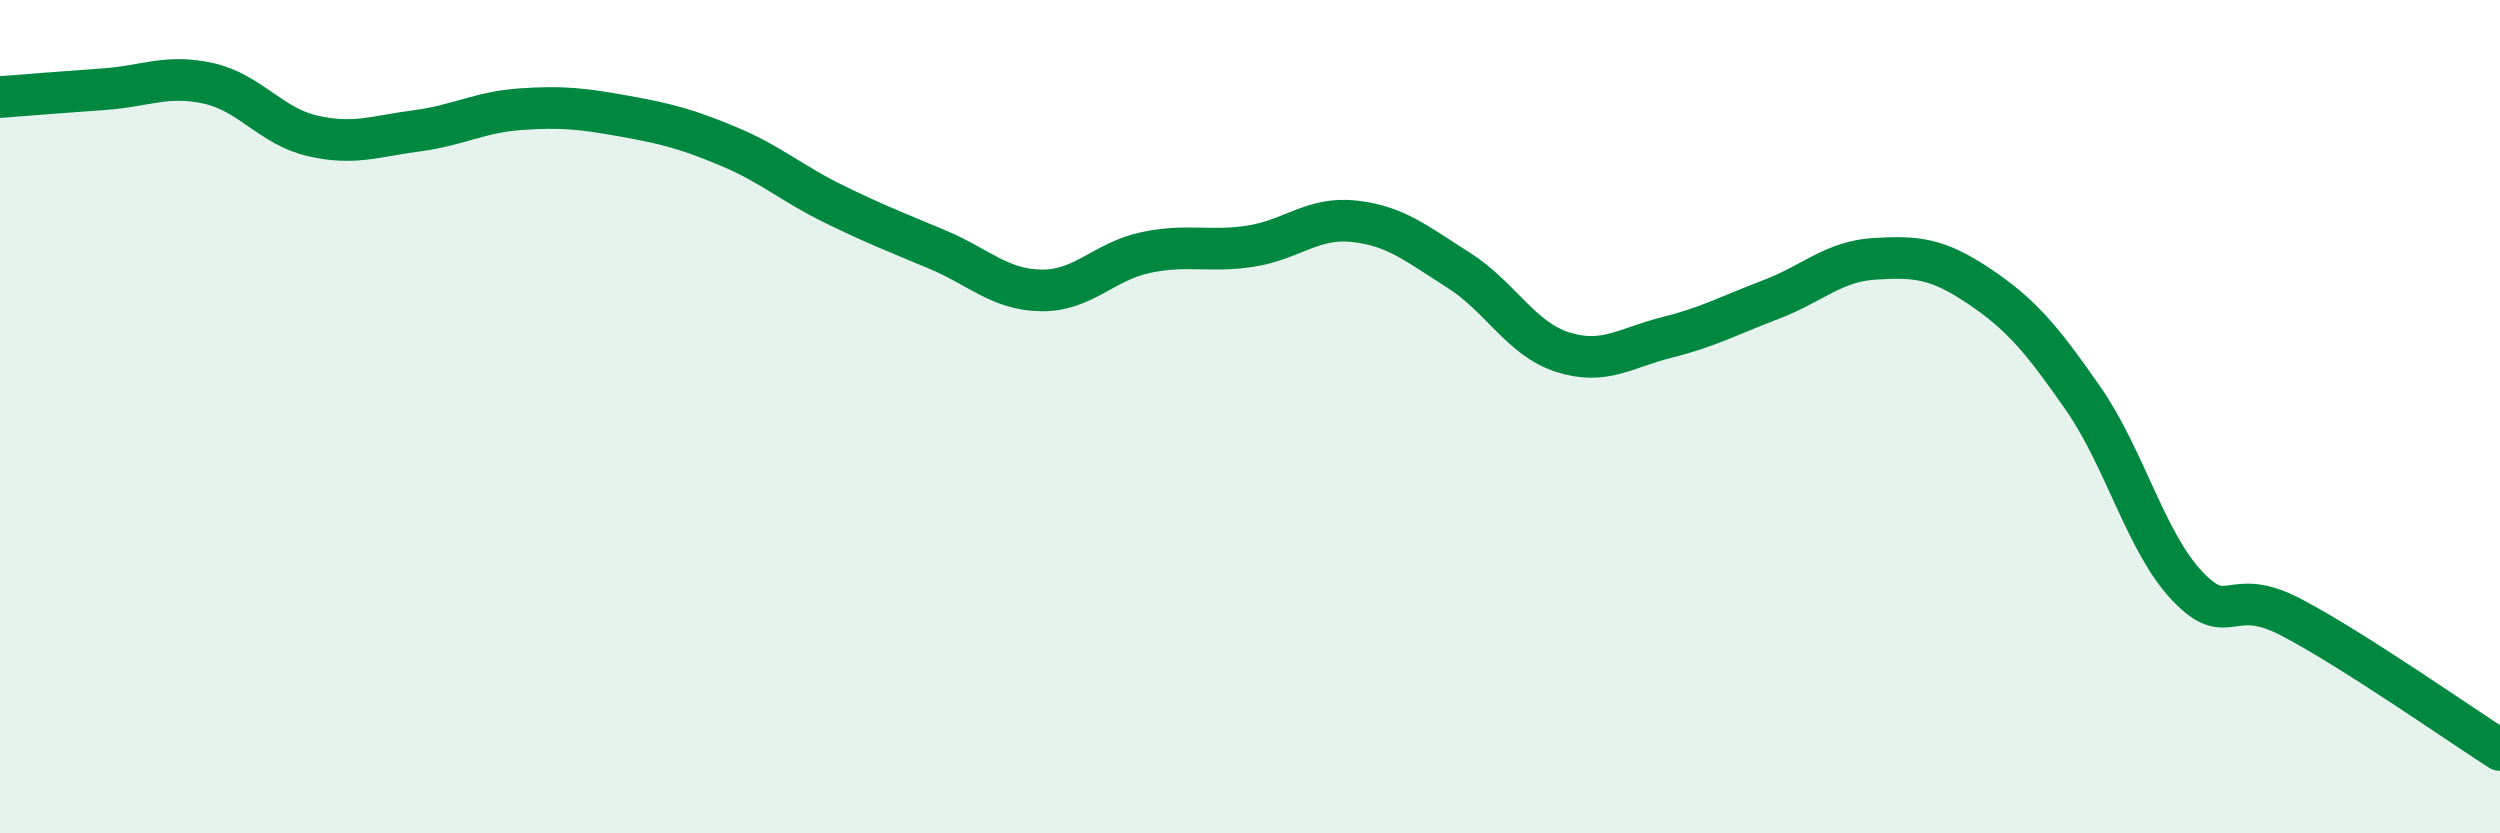
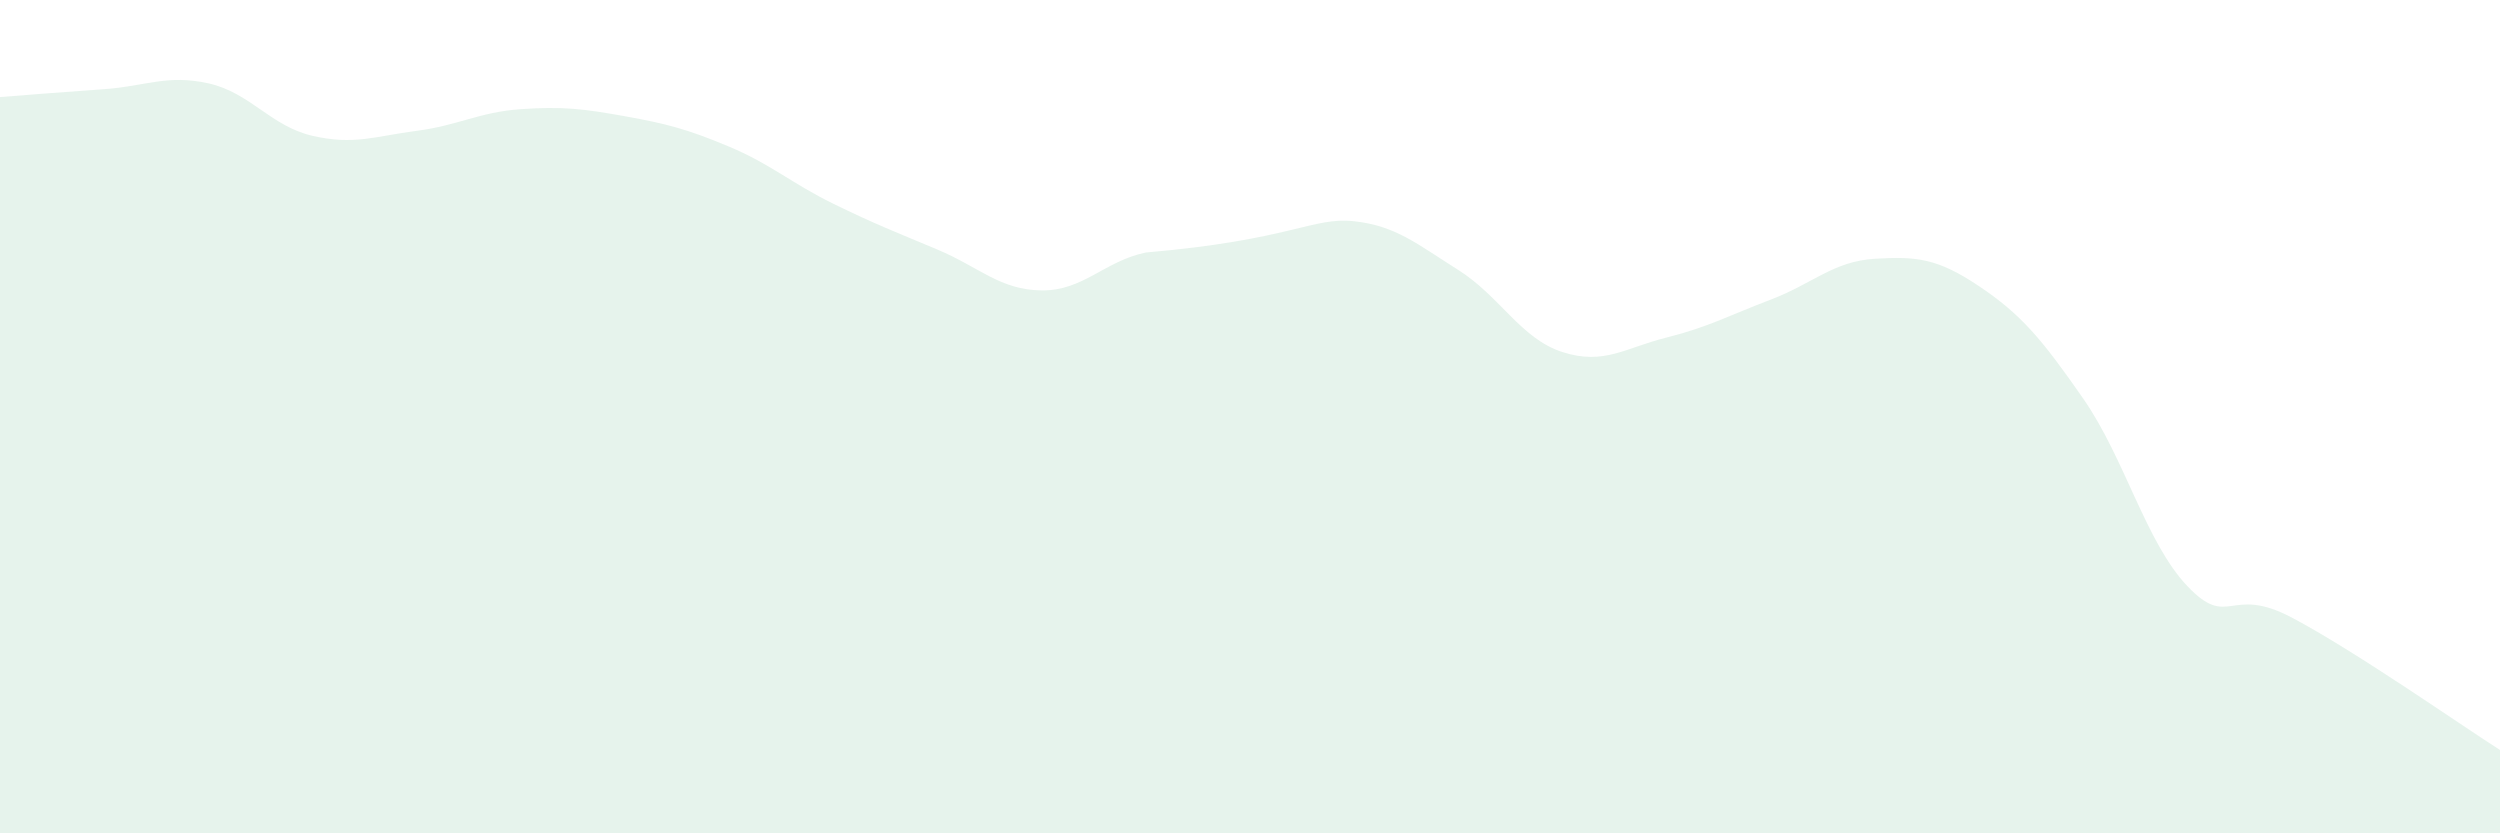
<svg xmlns="http://www.w3.org/2000/svg" width="60" height="20" viewBox="0 0 60 20">
-   <path d="M 0,2.33 C 0.5,2.29 1.5,2.21 2.5,2.14 C 3.5,2.07 4,1.78 5,2 C 6,2.22 6.5,3.03 7.5,3.26 C 8.5,3.49 9,3.27 10,3.14 C 11,3.01 11.5,2.69 12.5,2.62 C 13.5,2.55 14,2.61 15,2.79 C 16,2.97 16.5,3.1 17.5,3.52 C 18.5,3.94 19,4.4 20,4.89 C 21,5.38 21.5,5.57 22.5,5.99 C 23.5,6.41 24,6.96 25,6.97 C 26,6.98 26.5,6.27 27.5,6.06 C 28.5,5.85 29,6.06 30,5.91 C 31,5.76 31.5,5.2 32.5,5.31 C 33.5,5.42 34,5.85 35,6.48 C 36,7.11 36.5,8.13 37.5,8.45 C 38.5,8.77 39,8.35 40,8.1 C 41,7.85 41.5,7.57 42.5,7.19 C 43.5,6.81 44,6.27 45,6.21 C 46,6.15 46.5,6.2 47.5,6.87 C 48.5,7.54 49,8.13 50,9.57 C 51,11.01 51.5,13.02 52.5,14.07 C 53.5,15.12 53.5,14.03 55,14.82 C 56.5,15.61 59,17.36 60,18L60 20L0 20Z" fill="#008740" opacity="0.1" stroke-linecap="round" stroke-linejoin="round" />
-   <path d="M 0,2.33 C 0.5,2.29 1.5,2.21 2.5,2.14 C 3.5,2.07 4,1.78 5,2 C 6,2.22 6.5,3.03 7.5,3.26 C 8.5,3.49 9,3.27 10,3.14 C 11,3.01 11.5,2.69 12.5,2.62 C 13.5,2.55 14,2.61 15,2.79 C 16,2.97 16.5,3.1 17.5,3.52 C 18.5,3.94 19,4.4 20,4.89 C 21,5.38 21.5,5.57 22.5,5.99 C 23.5,6.41 24,6.96 25,6.97 C 26,6.98 26.5,6.27 27.5,6.06 C 28.5,5.85 29,6.06 30,5.91 C 31,5.76 31.5,5.2 32.5,5.31 C 33.5,5.42 34,5.85 35,6.48 C 36,7.11 36.5,8.13 37.5,8.45 C 38.5,8.77 39,8.35 40,8.1 C 41,7.85 41.5,7.57 42.5,7.19 C 43.5,6.81 44,6.27 45,6.21 C 46,6.15 46.5,6.2 47.5,6.87 C 48.5,7.54 49,8.13 50,9.57 C 51,11.01 51.5,13.02 52.5,14.07 C 53.5,15.12 53.5,14.03 55,14.82 C 56.5,15.61 59,17.36 60,18" stroke="#008740" stroke-width="1" fill="none" stroke-linecap="round" stroke-linejoin="round" />
+   <path d="M 0,2.33 C 0.5,2.29 1.5,2.21 2.5,2.14 C 3.5,2.07 4,1.78 5,2 C 6,2.22 6.5,3.03 7.5,3.26 C 8.5,3.49 9,3.27 10,3.14 C 11,3.01 11.5,2.69 12.5,2.62 C 13.5,2.55 14,2.61 15,2.79 C 16,2.97 16.5,3.1 17.5,3.52 C 18.5,3.94 19,4.4 20,4.89 C 21,5.38 21.5,5.57 22.5,5.99 C 23.5,6.41 24,6.96 25,6.97 C 26,6.98 26.5,6.27 27.5,6.06 C 31,5.76 31.5,5.2 32.5,5.31 C 33.5,5.42 34,5.85 35,6.48 C 36,7.11 36.5,8.13 37.5,8.45 C 38.5,8.77 39,8.35 40,8.1 C 41,7.85 41.5,7.57 42.5,7.19 C 43.5,6.81 44,6.27 45,6.21 C 46,6.15 46.5,6.2 47.5,6.87 C 48.5,7.54 49,8.13 50,9.57 C 51,11.01 51.5,13.02 52.5,14.07 C 53.5,15.12 53.5,14.03 55,14.82 C 56.5,15.61 59,17.36 60,18L60 20L0 20Z" fill="#008740" opacity="0.1" stroke-linecap="round" stroke-linejoin="round" />
</svg>